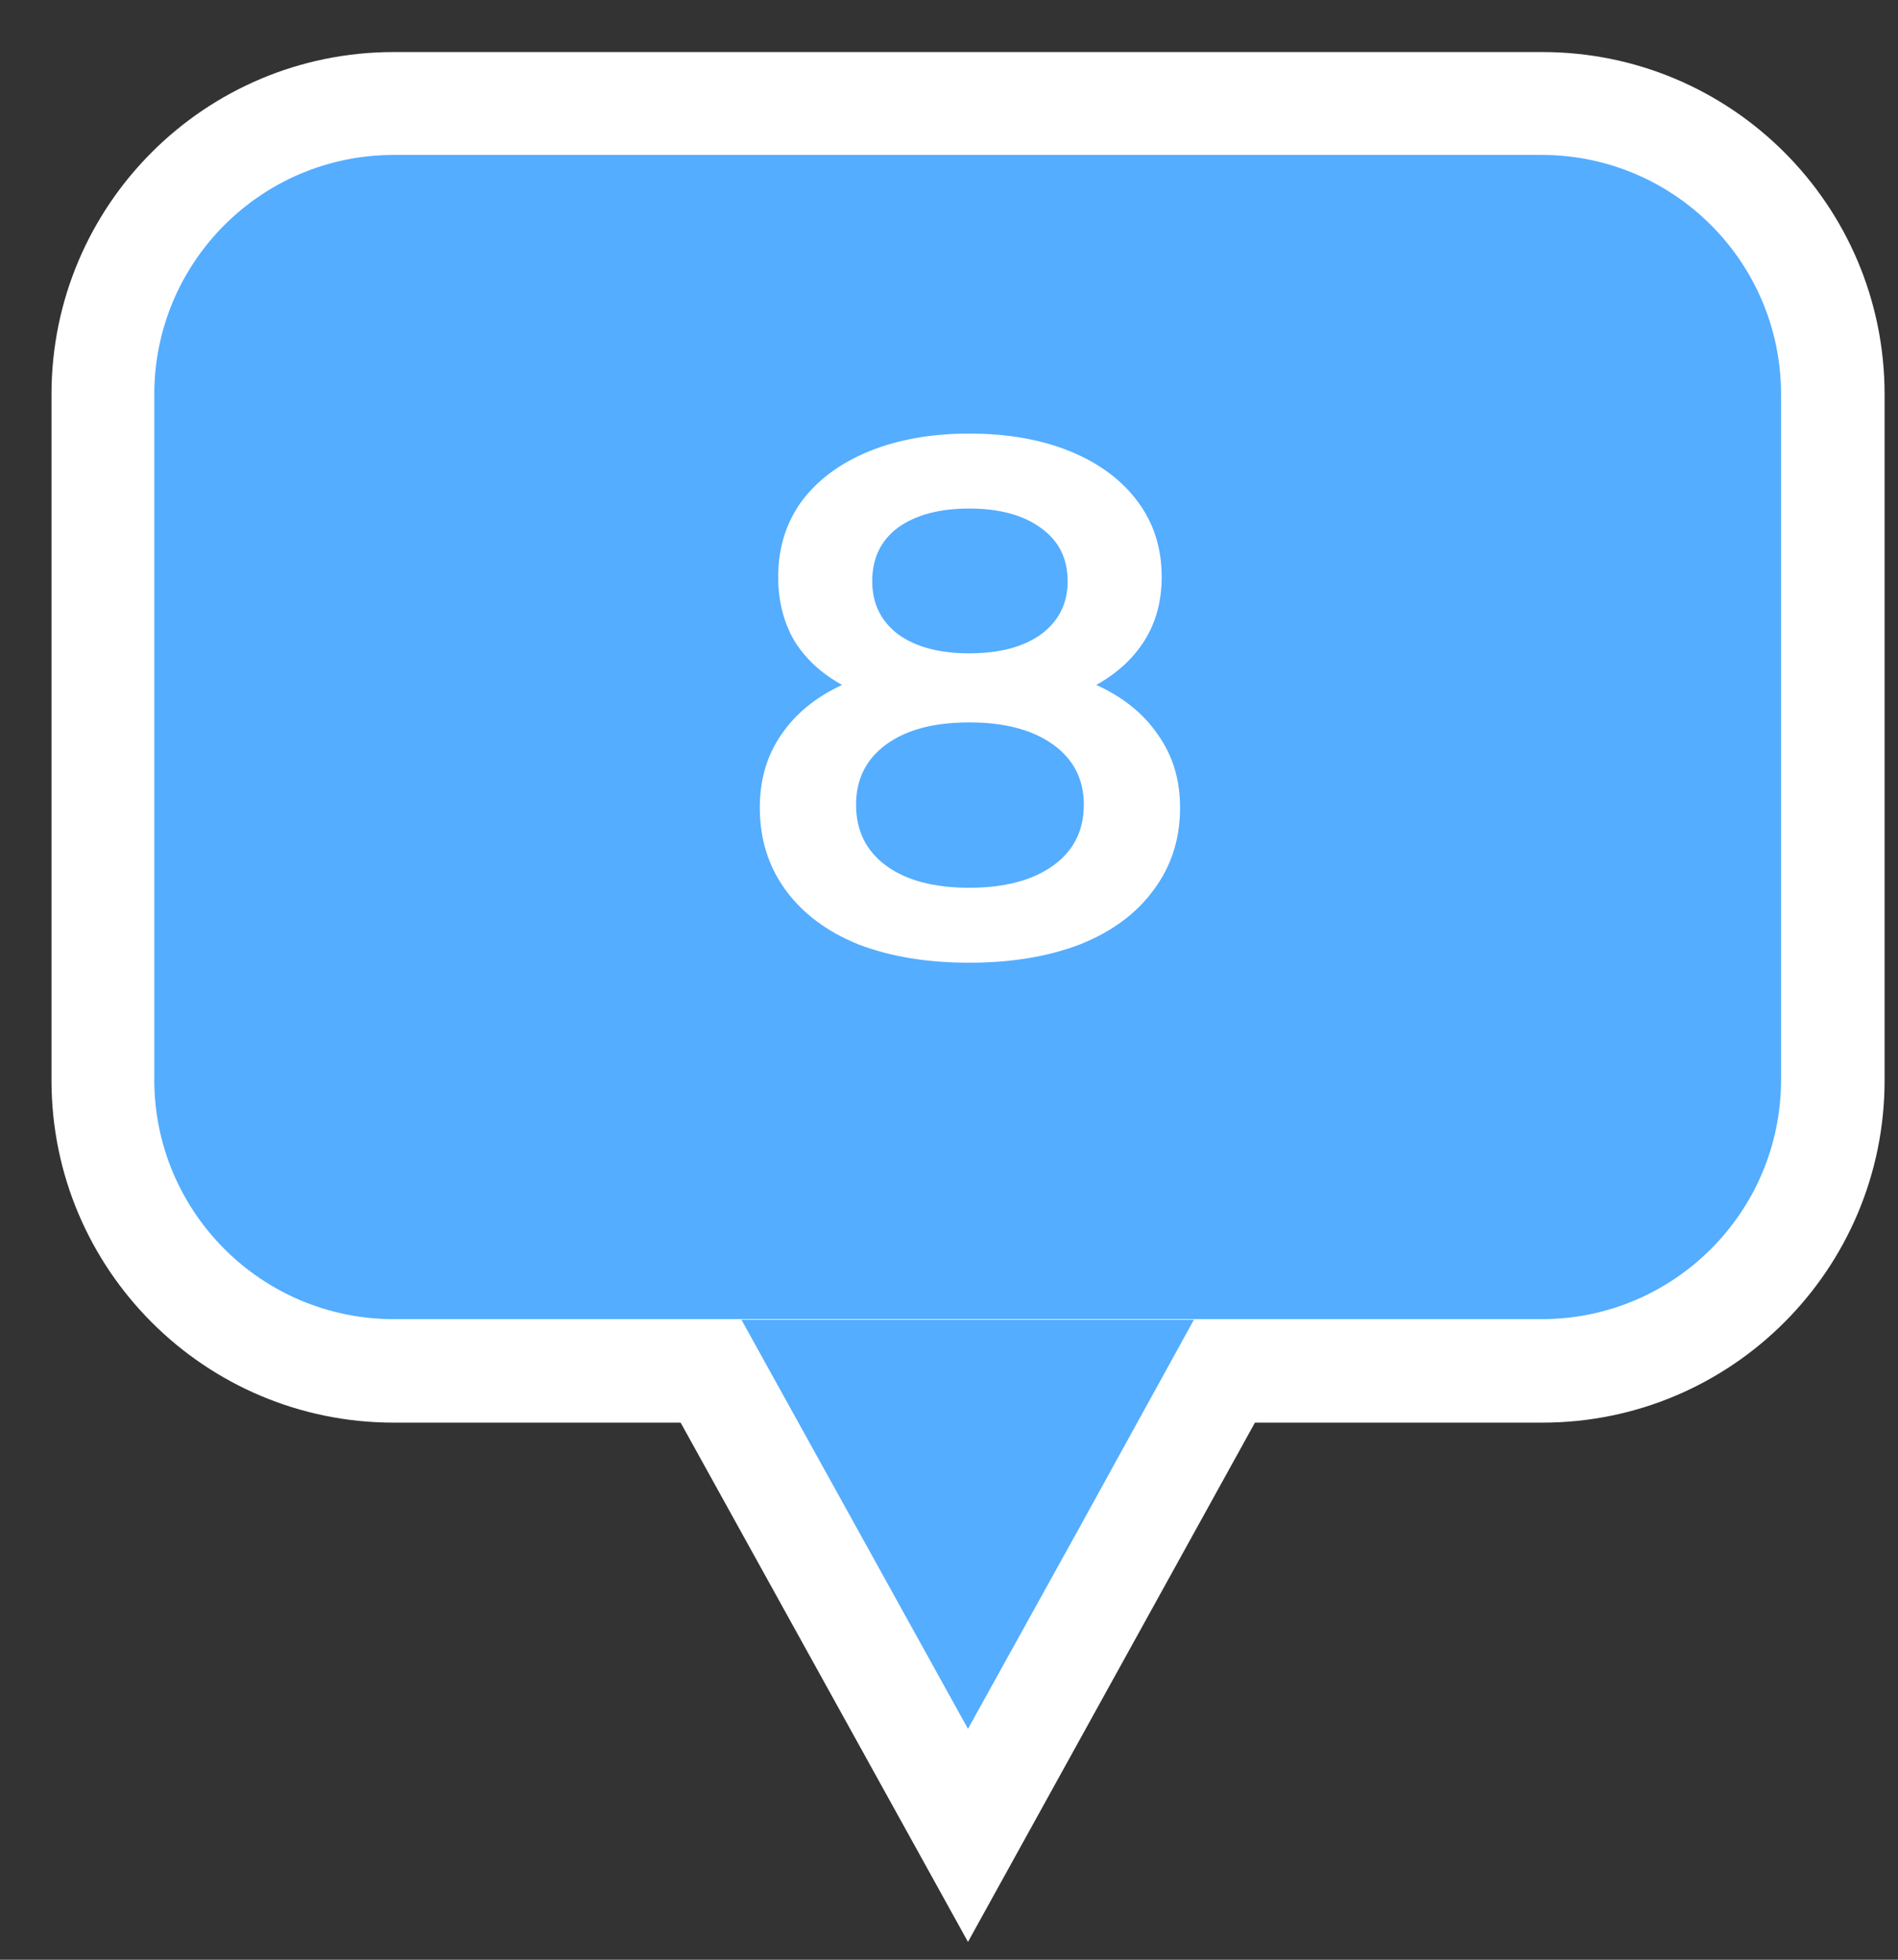
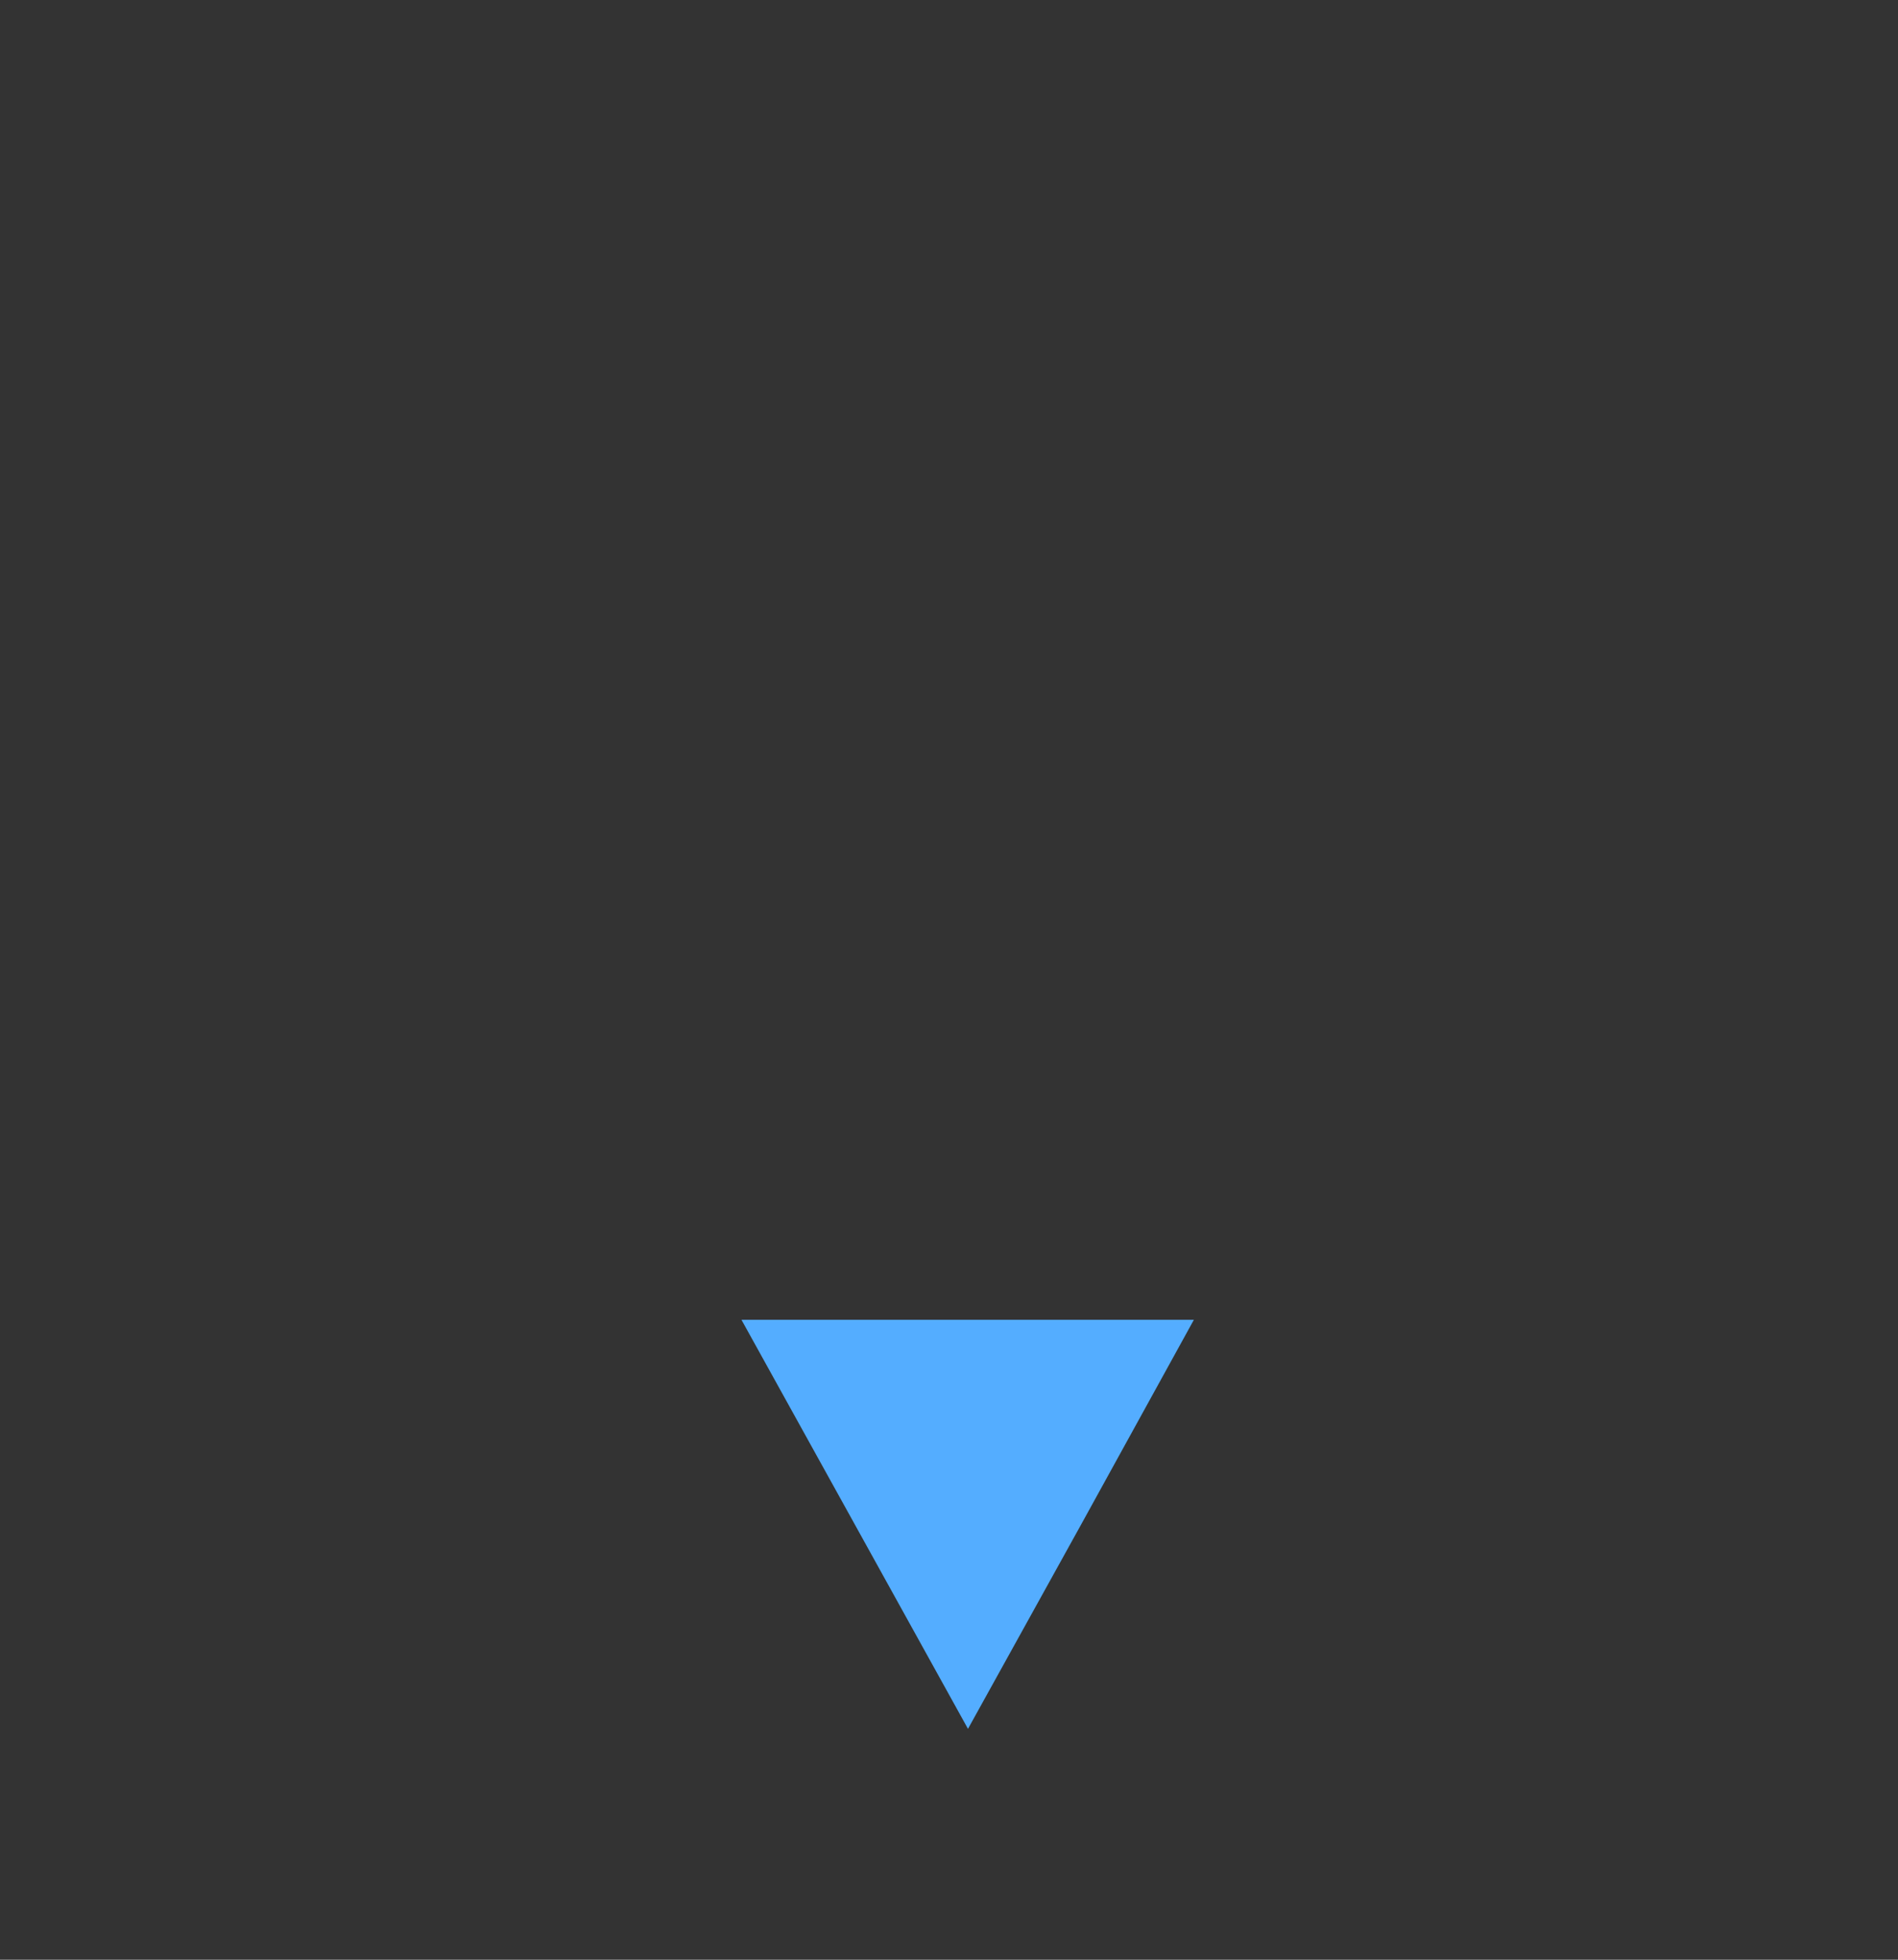
<svg xmlns="http://www.w3.org/2000/svg" width="31" height="32" viewBox="0 0 31 32" fill="none">
  <rect x="0" y="0" width="31" height="32" fill="#333333" stroke="none" />
-   <path d="M9.251 19.859H22.36L15.81 31.709L9.251 19.859Z" fill="white" />
-   <path d="M30.781 17.64V6.44C30.781 3.352 28.278 0.85 25.191 0.85H6.431C3.344 0.85 0.841 3.352 0.841 6.44V17.64C0.841 20.727 3.344 23.23 6.431 23.23H25.191C28.278 23.23 30.781 20.727 30.781 17.64Z" fill="white" />
  <path d="M19.5 21.55L17.66 24.89L15.81 28.23L12.11 21.55H19.5Z" fill="#54ADFF" />
-   <path d="M25.18 2.53H6.43C4.271 2.53 2.52 4.28 2.52 6.44V17.63C2.52 19.789 4.271 21.54 6.43 21.54H25.18C27.34 21.54 29.09 19.789 29.09 17.63V6.44C29.09 4.28 27.34 2.53 25.18 2.53Z" fill="#54ADFF" />
-   <path d="M17.906 11.184C18.346 11.384 18.682 11.656 18.914 12C19.154 12.336 19.274 12.732 19.274 13.188C19.274 13.7 19.13 14.148 18.842 14.532C18.562 14.916 18.162 15.212 17.642 15.42C17.122 15.62 16.518 15.72 15.83 15.72C15.142 15.72 14.538 15.62 14.018 15.42C13.506 15.212 13.11 14.916 12.83 14.532C12.55 14.148 12.41 13.7 12.41 13.188C12.41 12.732 12.526 12.336 12.758 12C12.99 11.656 13.322 11.384 13.754 11.184C13.418 11 13.158 10.76 12.974 10.464C12.798 10.16 12.71 9.812 12.71 9.42C12.71 8.948 12.838 8.536 13.094 8.184C13.358 7.832 13.726 7.56 14.198 7.368C14.67 7.176 15.214 7.08 15.83 7.08C16.454 7.08 17.002 7.176 17.474 7.368C17.946 7.56 18.314 7.832 18.578 8.184C18.842 8.536 18.974 8.948 18.974 9.42C18.974 9.812 18.882 10.156 18.698 10.452C18.514 10.748 18.25 10.992 17.906 11.184ZM15.83 8.304C15.342 8.304 14.954 8.408 14.666 8.616C14.386 8.824 14.246 9.116 14.246 9.492C14.246 9.852 14.386 10.14 14.666 10.356C14.954 10.564 15.342 10.668 15.83 10.668C16.326 10.668 16.718 10.564 17.006 10.356C17.294 10.14 17.438 9.852 17.438 9.492C17.438 9.116 17.29 8.824 16.994 8.616C16.706 8.408 16.318 8.304 15.83 8.304ZM15.83 14.496C16.406 14.496 16.862 14.376 17.198 14.136C17.534 13.896 17.702 13.564 17.702 13.14C17.702 12.724 17.534 12.396 17.198 12.156C16.862 11.916 16.406 11.796 15.83 11.796C15.254 11.796 14.802 11.916 14.474 12.156C14.146 12.396 13.982 12.724 13.982 13.14C13.982 13.564 14.146 13.896 14.474 14.136C14.802 14.376 15.254 14.496 15.83 14.496Z" fill="white" />
</svg>